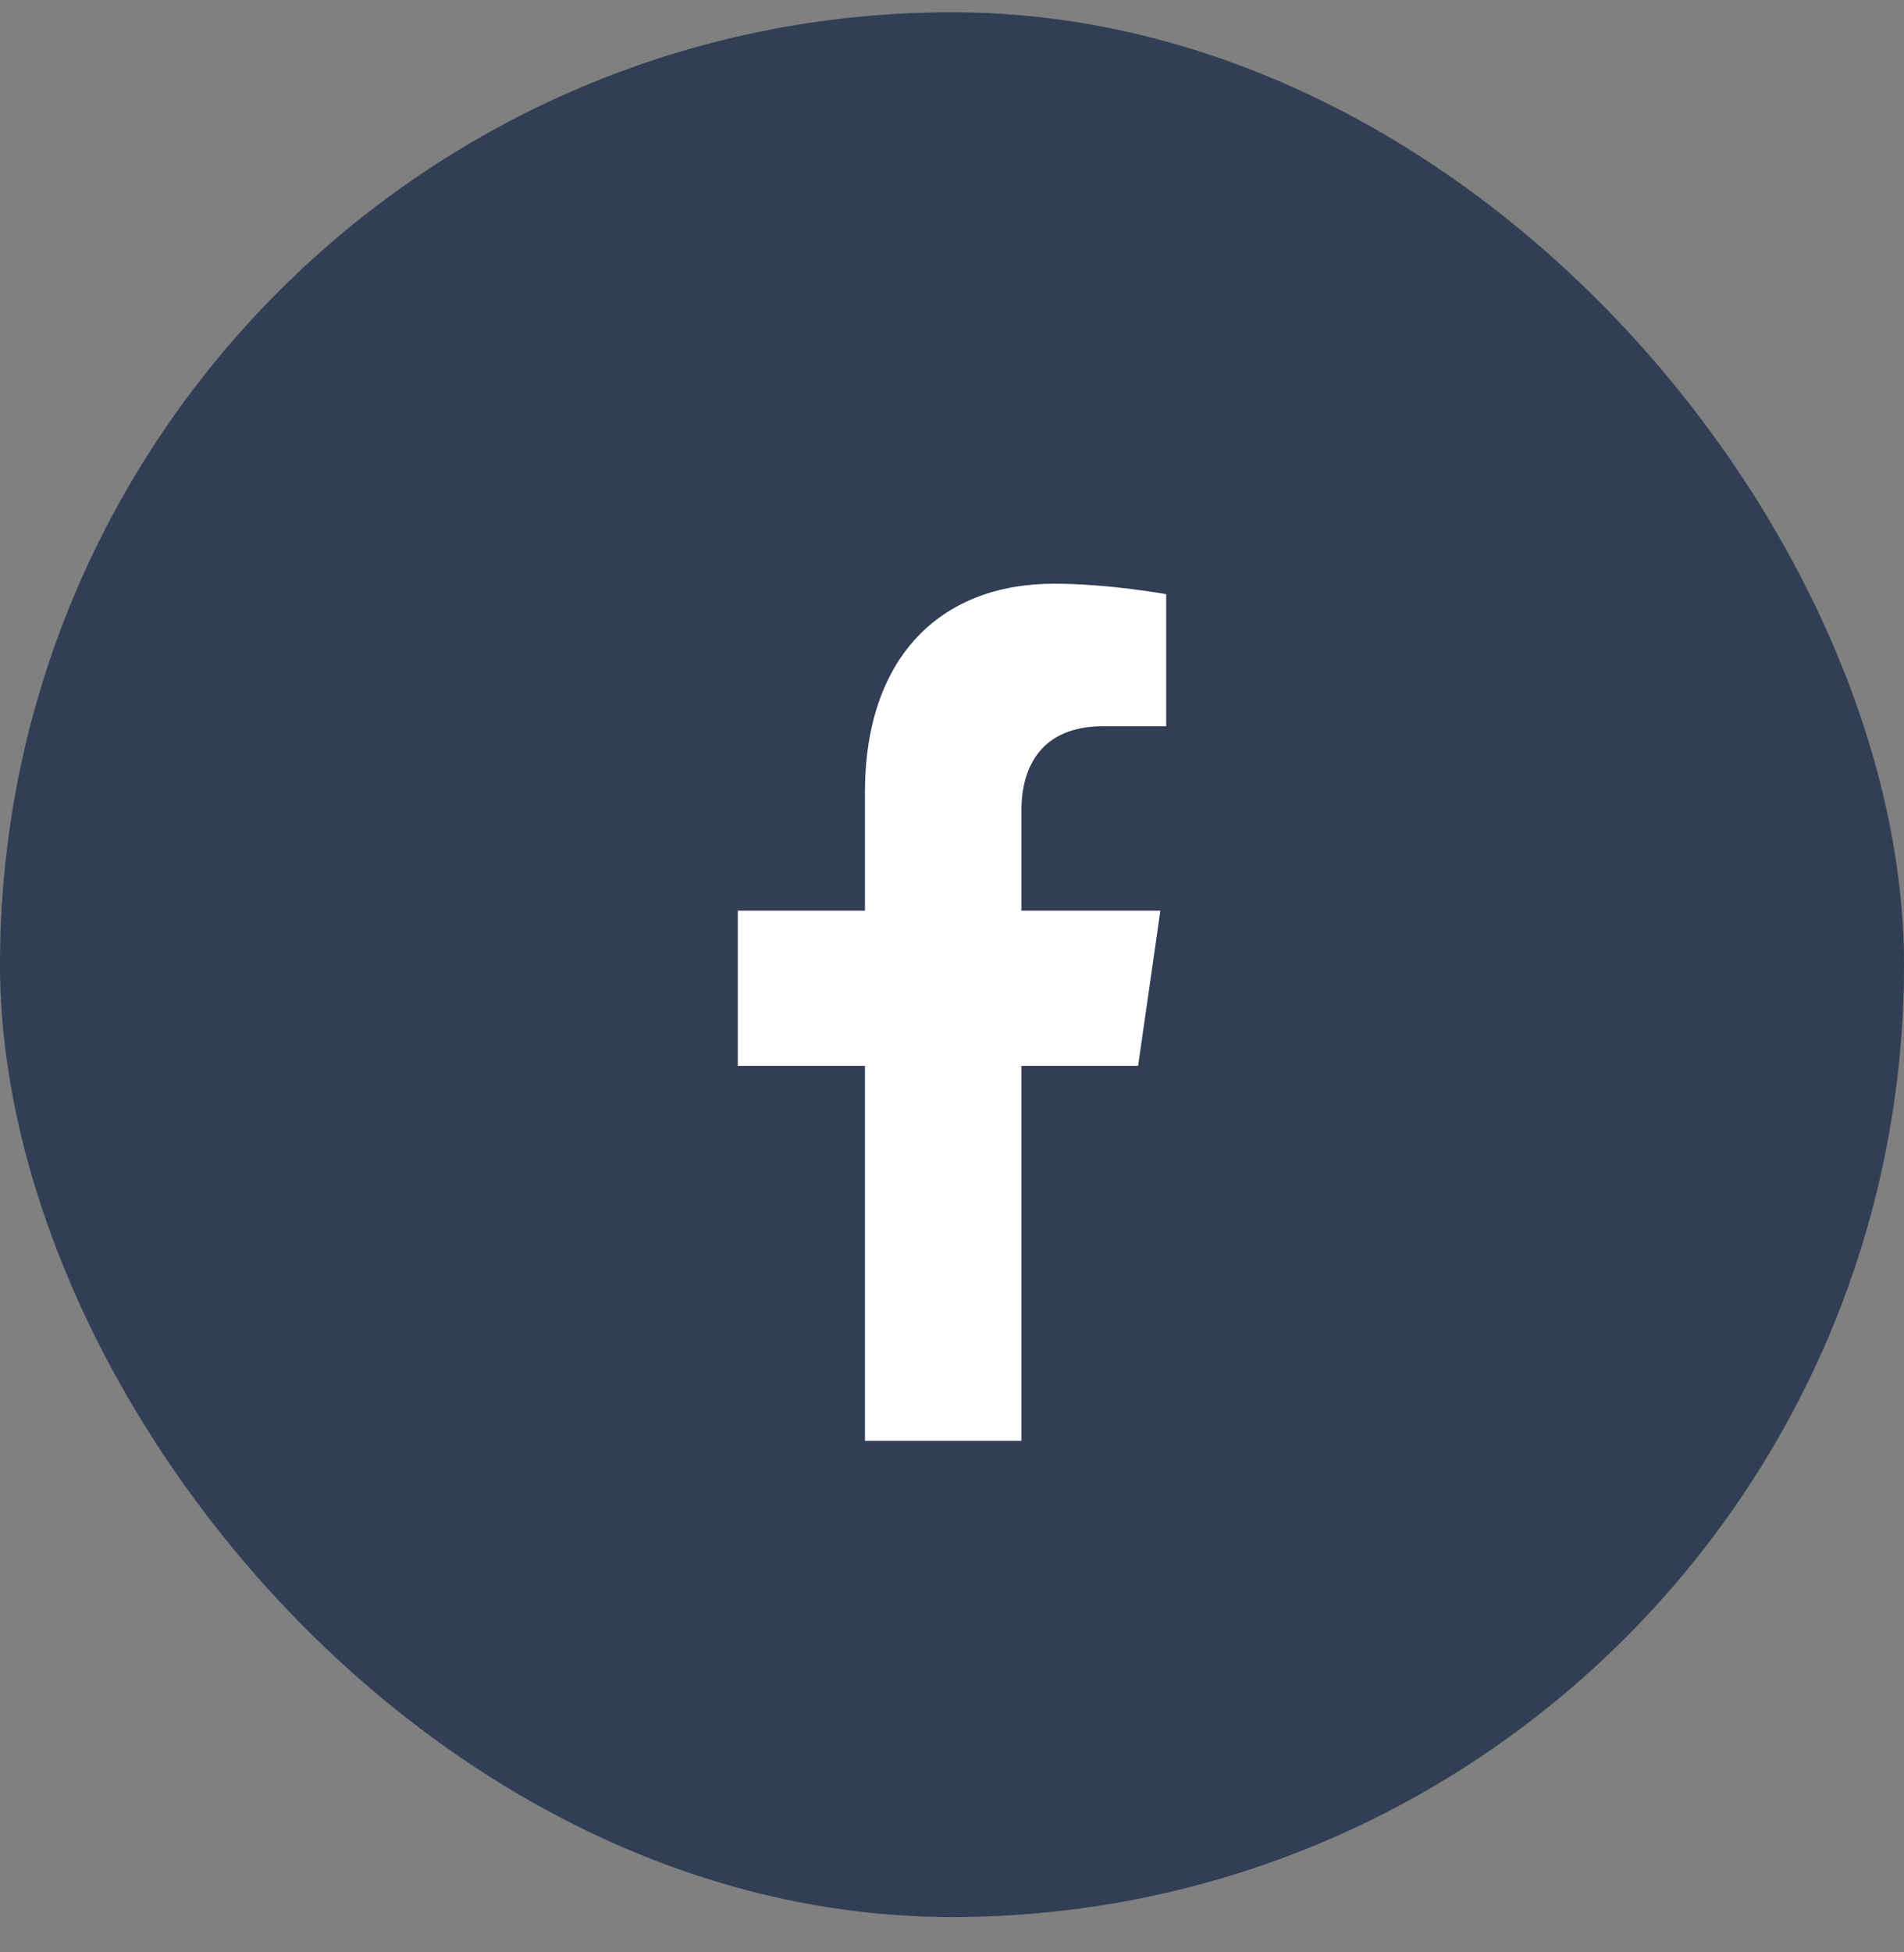
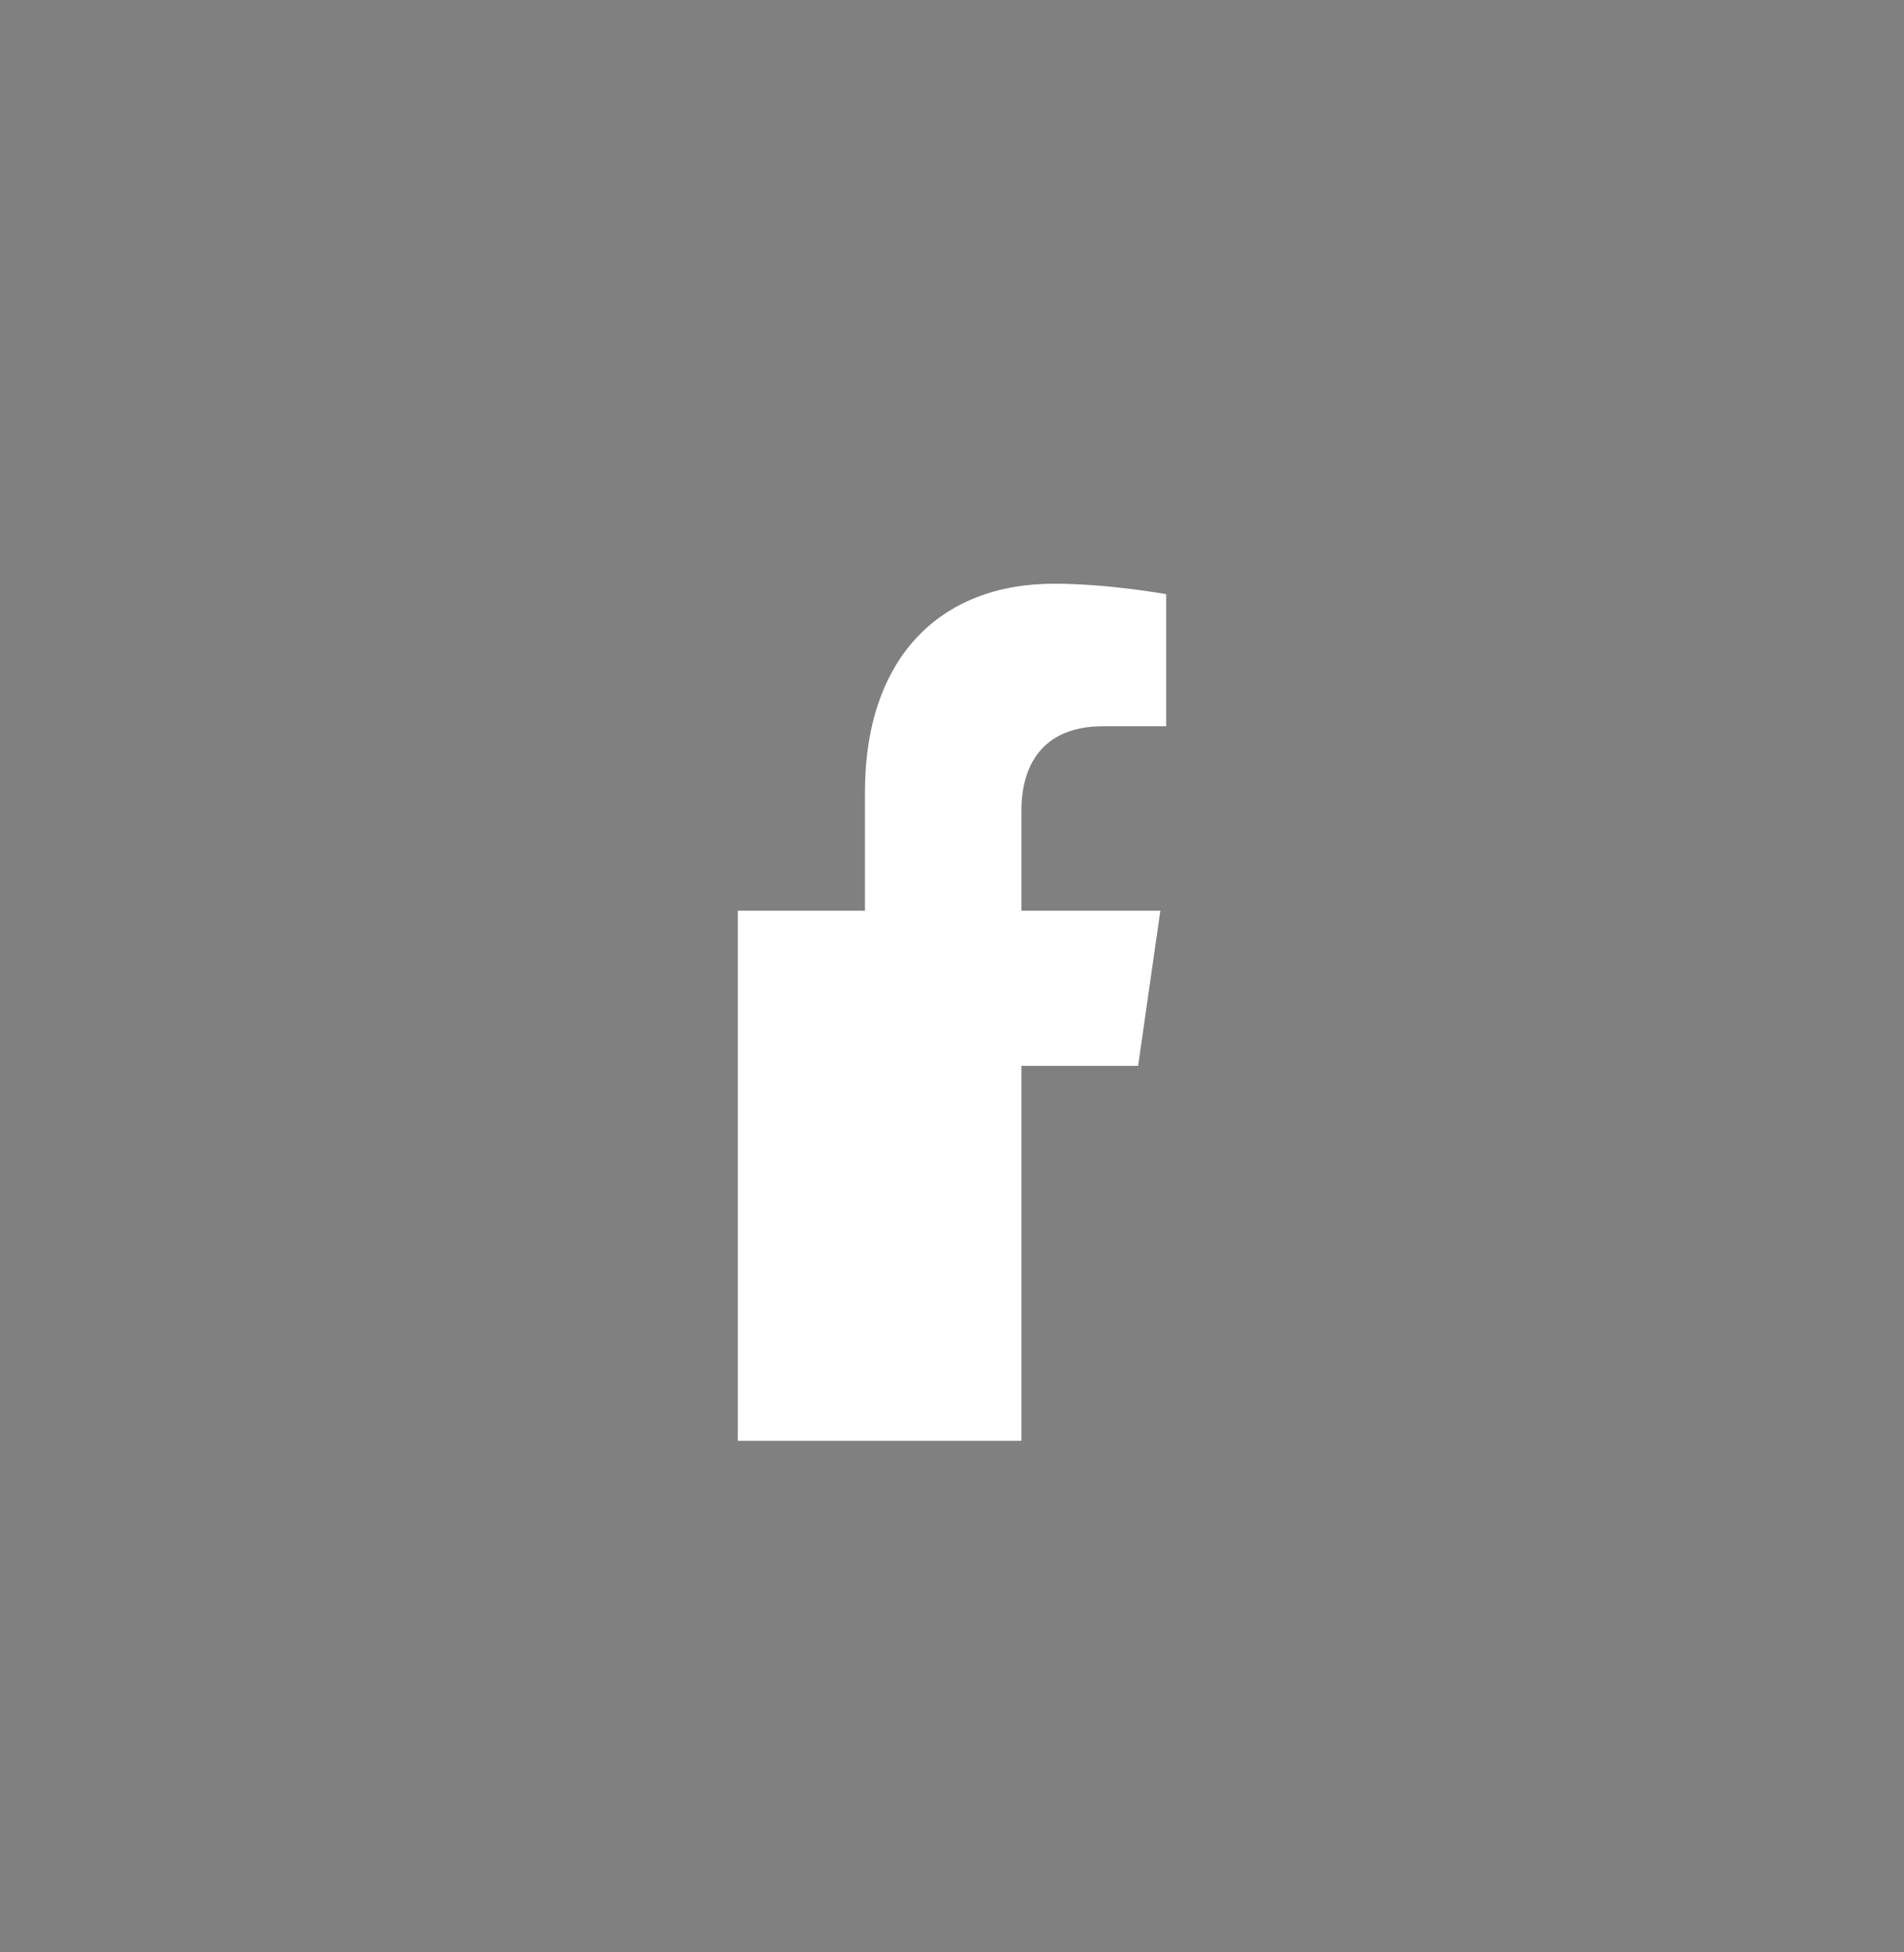
<svg xmlns="http://www.w3.org/2000/svg" width="40" height="41" viewBox="0 0 40 41" fill="none">
  <rect x="0" y="0" width="40" height="41" fill="#808080" stroke="none" />
-   <rect y="0.258" width="40" height="40" rx="20" fill="#323E56" />
-   <path d="M23.91 22.383L24.377 19.125H21.459V17.011C21.459 16.12 21.866 15.251 23.173 15.251H24.5V12.478C24.5 12.478 23.296 12.258 22.145 12.258C19.742 12.258 18.171 13.818 18.171 16.642V19.125H15.5V22.383H18.171V30.258H21.459V22.383H23.91Z" fill="white" />
+   <path d="M23.91 22.383L24.377 19.125H21.459V17.011C21.459 16.12 21.866 15.251 23.173 15.251H24.5V12.478C24.5 12.478 23.296 12.258 22.145 12.258C19.742 12.258 18.171 13.818 18.171 16.642V19.125H15.5V22.383V30.258H21.459V22.383H23.91Z" fill="white" />
</svg>